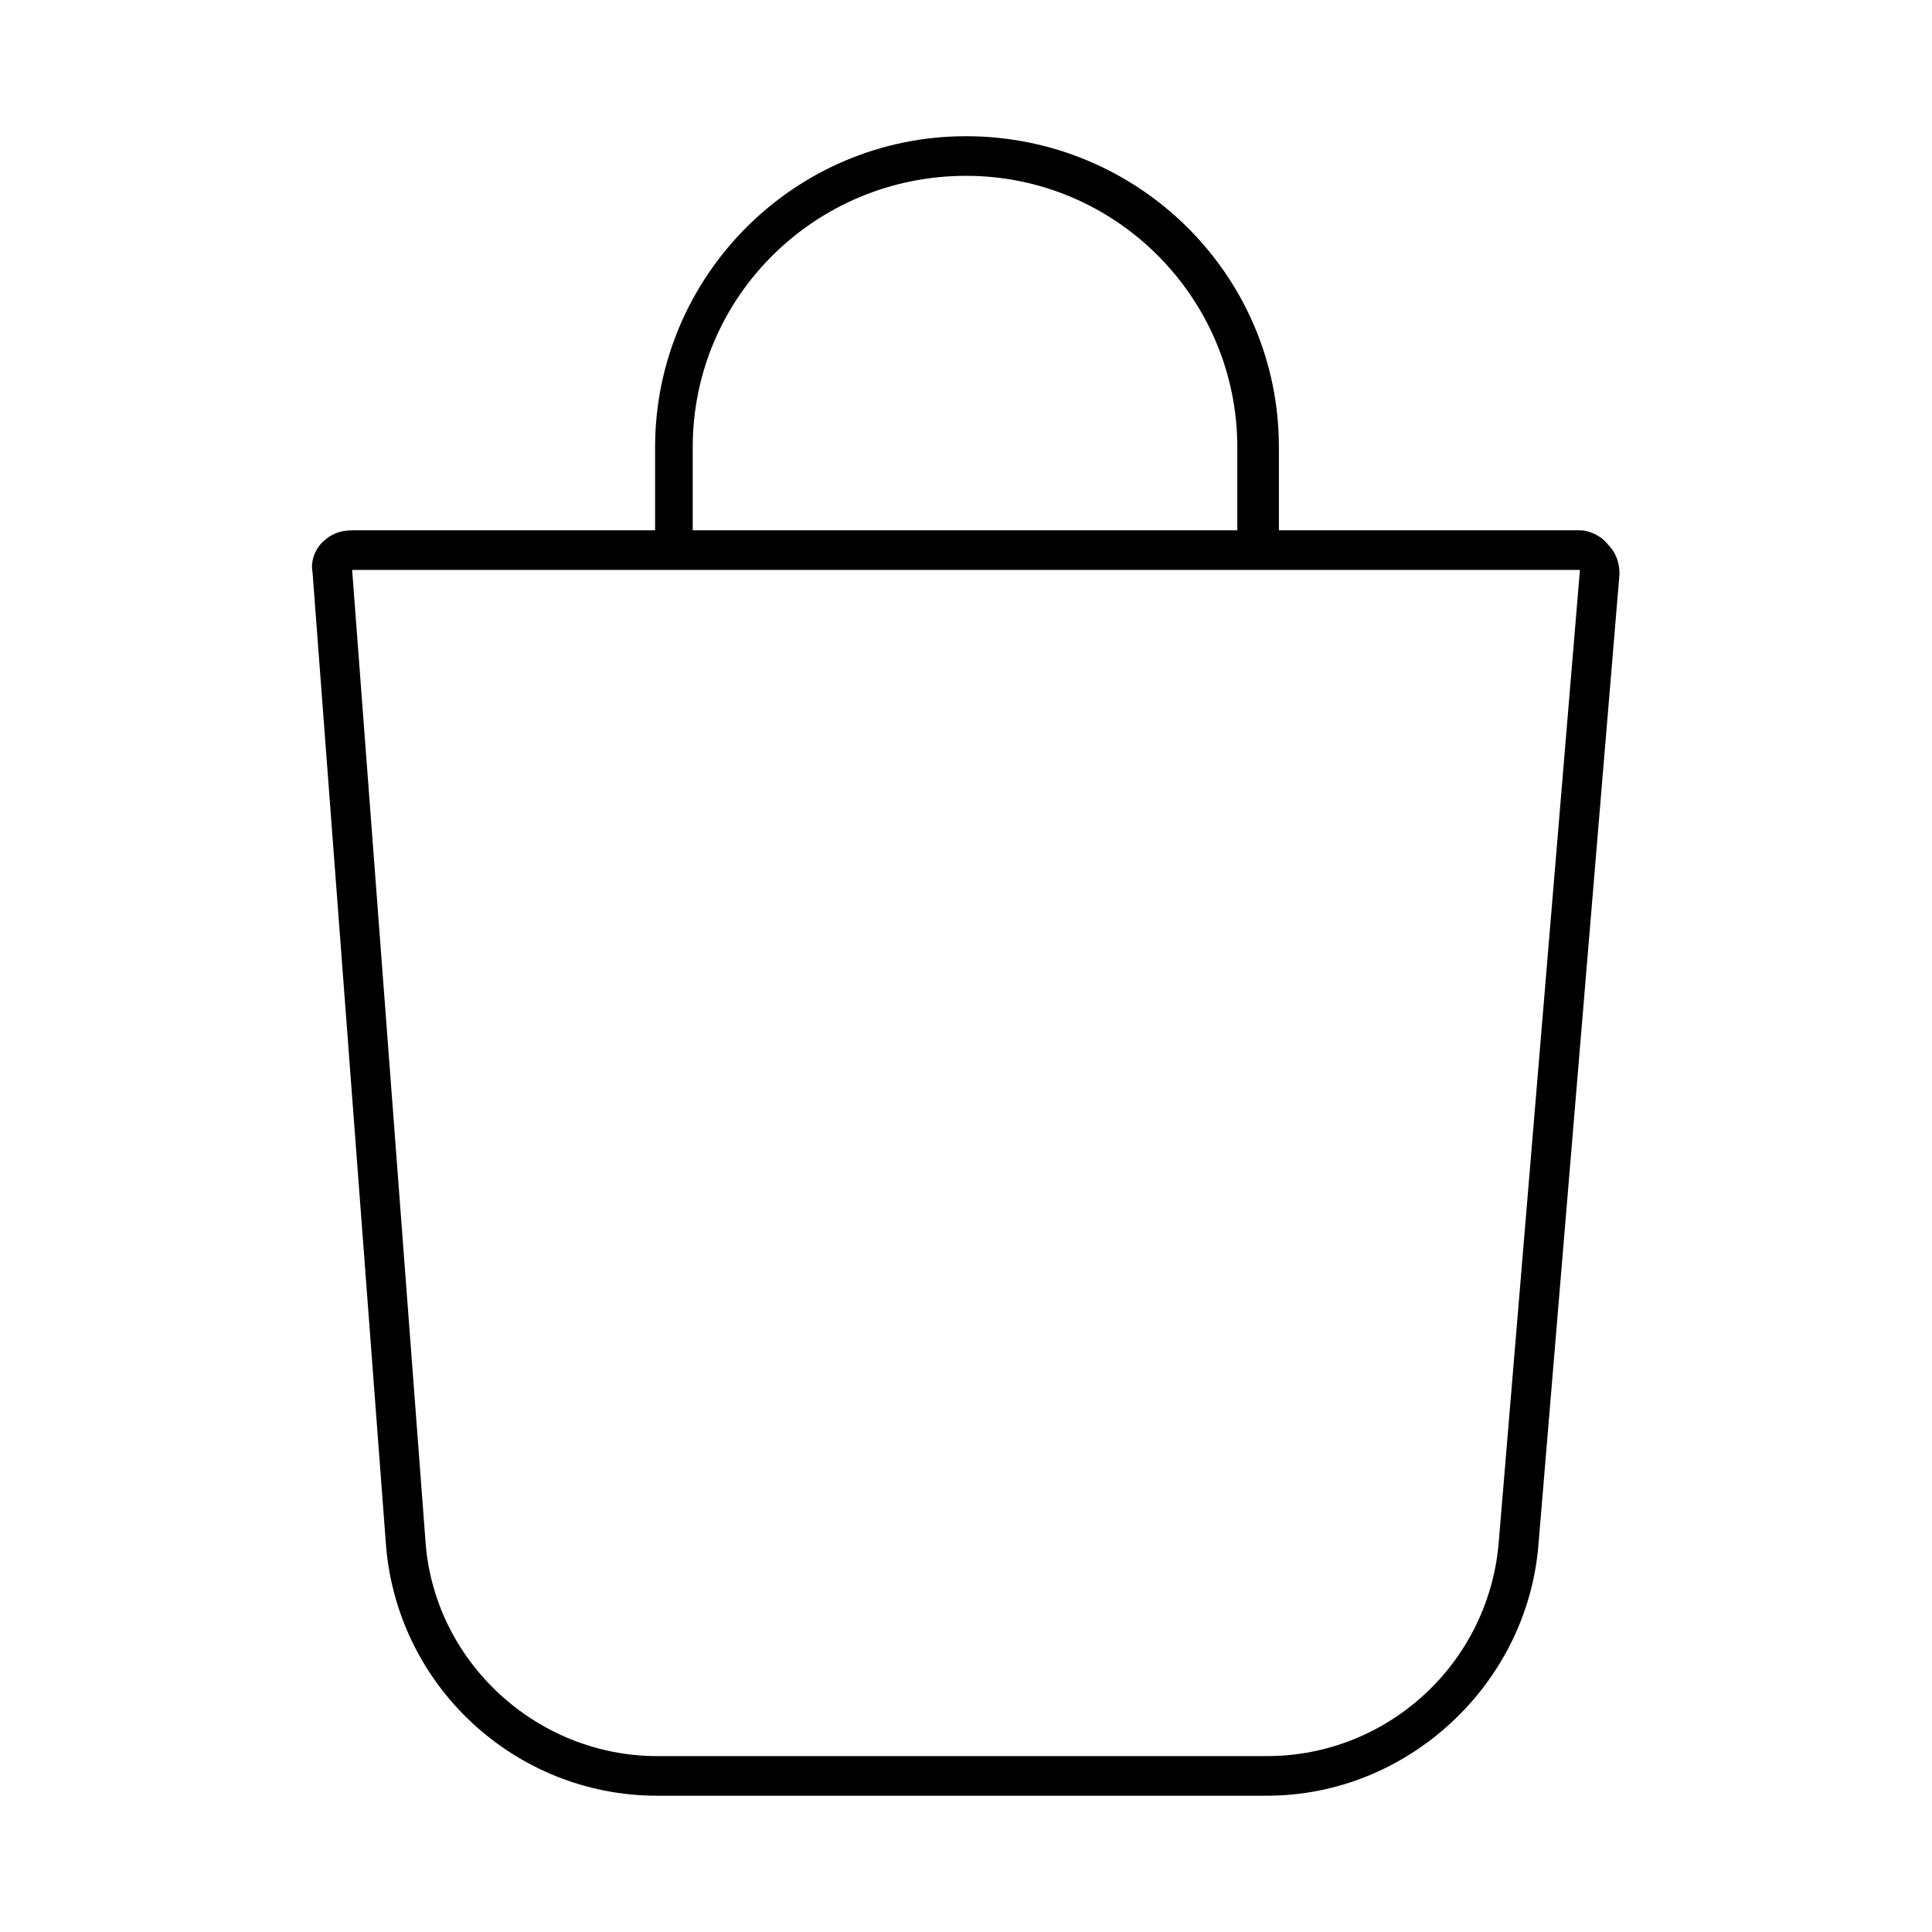
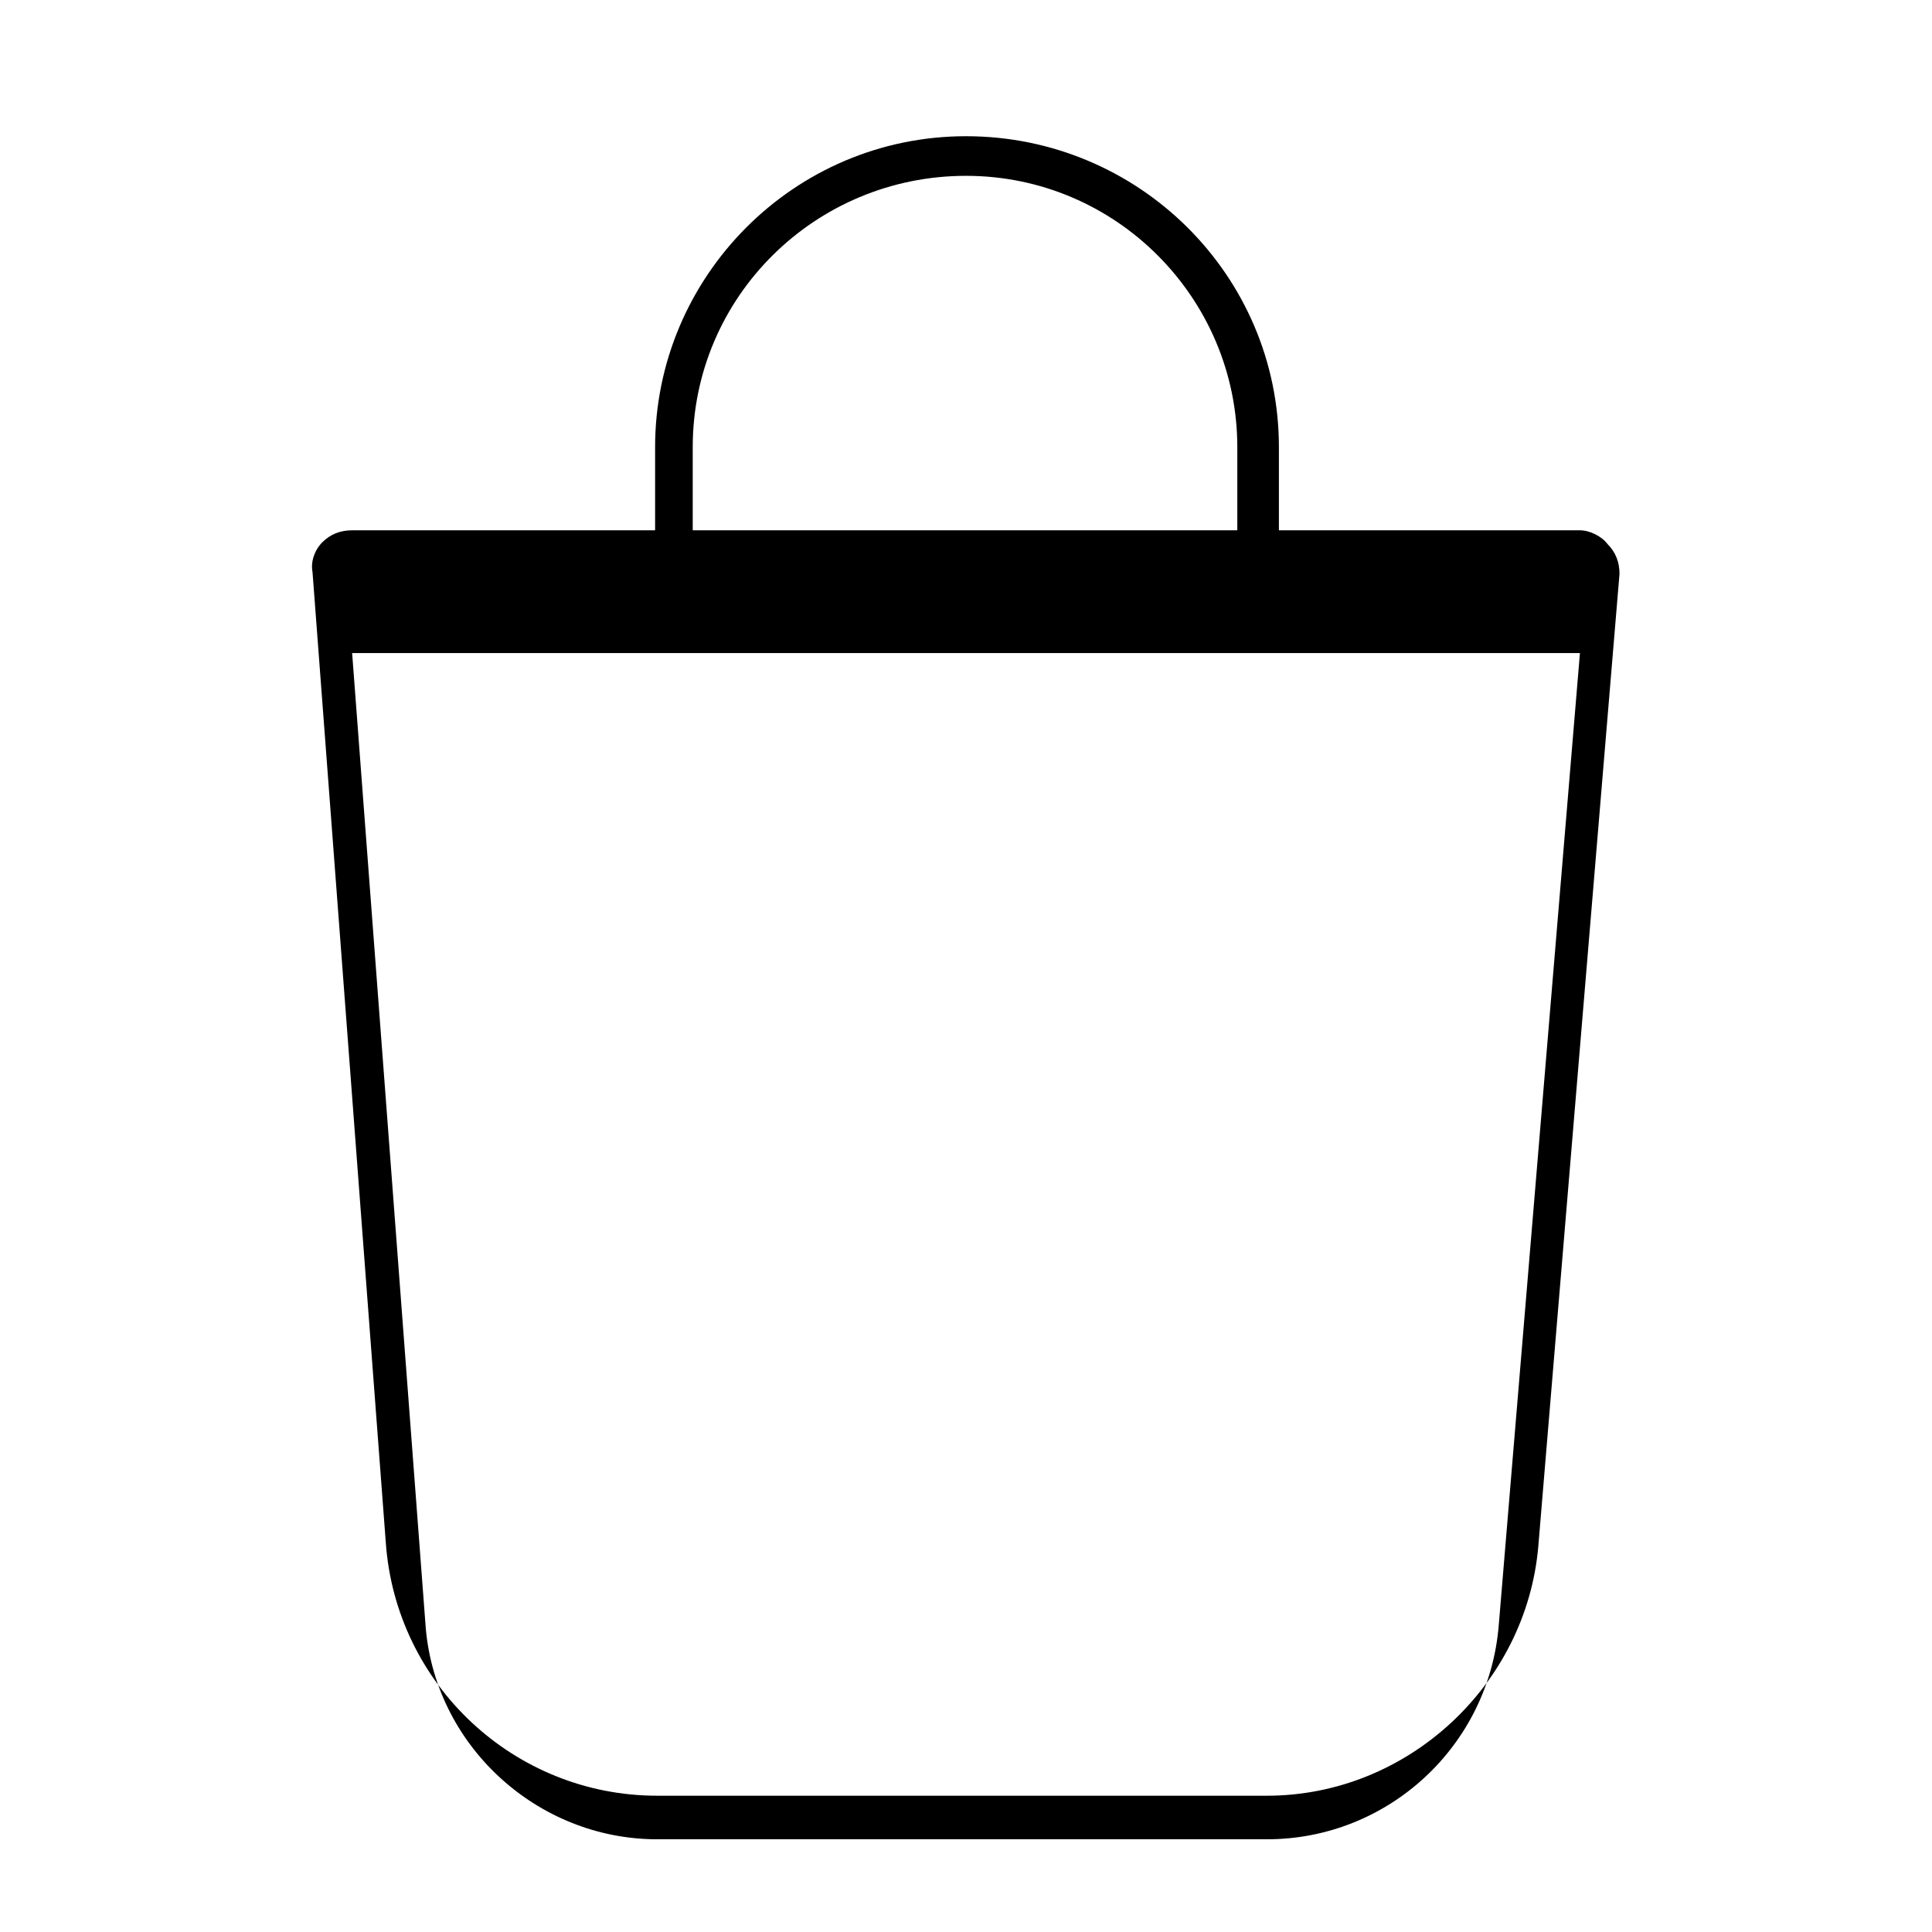
<svg xmlns="http://www.w3.org/2000/svg" fill="#000000" width="800px" height="800px" version="1.1" viewBox="144 144 512 512">
-   <path d="m570.04 288.21c-1.574-2.098-4.723-3.672-7.348-3.672h-79.77v-22.043c0-45.656-37.262-82.395-82.918-82.395s-82.395 37.262-82.395 82.395v22.043h-80.297c-3.148 0-5.773 1.051-7.871 3.148s-3.148 5.246-2.625 7.871l19.418 257.15c2.625 37.785 34.113 67.176 71.898 67.176h161.64c37.262 0 68.75-29.391 71.898-66.125l21.516-257.68c0-3.148-1.051-5.769-3.148-7.871zm-242.46-25.715c0-39.887 32.539-71.898 72.422-71.898 39.887 0 71.898 32.539 71.898 71.898v22.043h-144.32zm213.6 290.21c-2.625 32.012-29.391 56.68-61.402 56.68h-161.64c-32.012 0-59.301-25.191-61.402-57.203l-19.418-257.15h325.38z" />
+   <path d="m570.04 288.21c-1.574-2.098-4.723-3.672-7.348-3.672h-79.77v-22.043c0-45.656-37.262-82.395-82.918-82.395s-82.395 37.262-82.395 82.395v22.043h-80.297c-3.148 0-5.773 1.051-7.871 3.148s-3.148 5.246-2.625 7.871l19.418 257.15c2.625 37.785 34.113 67.176 71.898 67.176h161.64c37.262 0 68.75-29.391 71.898-66.125l21.516-257.68c0-3.148-1.051-5.769-3.148-7.871zm-242.46-25.715c0-39.887 32.539-71.898 72.422-71.898 39.887 0 71.898 32.539 71.898 71.898v22.043h-144.32m213.6 290.21c-2.625 32.012-29.391 56.68-61.402 56.68h-161.64c-32.012 0-59.301-25.191-61.402-57.203l-19.418-257.15h325.38z" />
</svg>